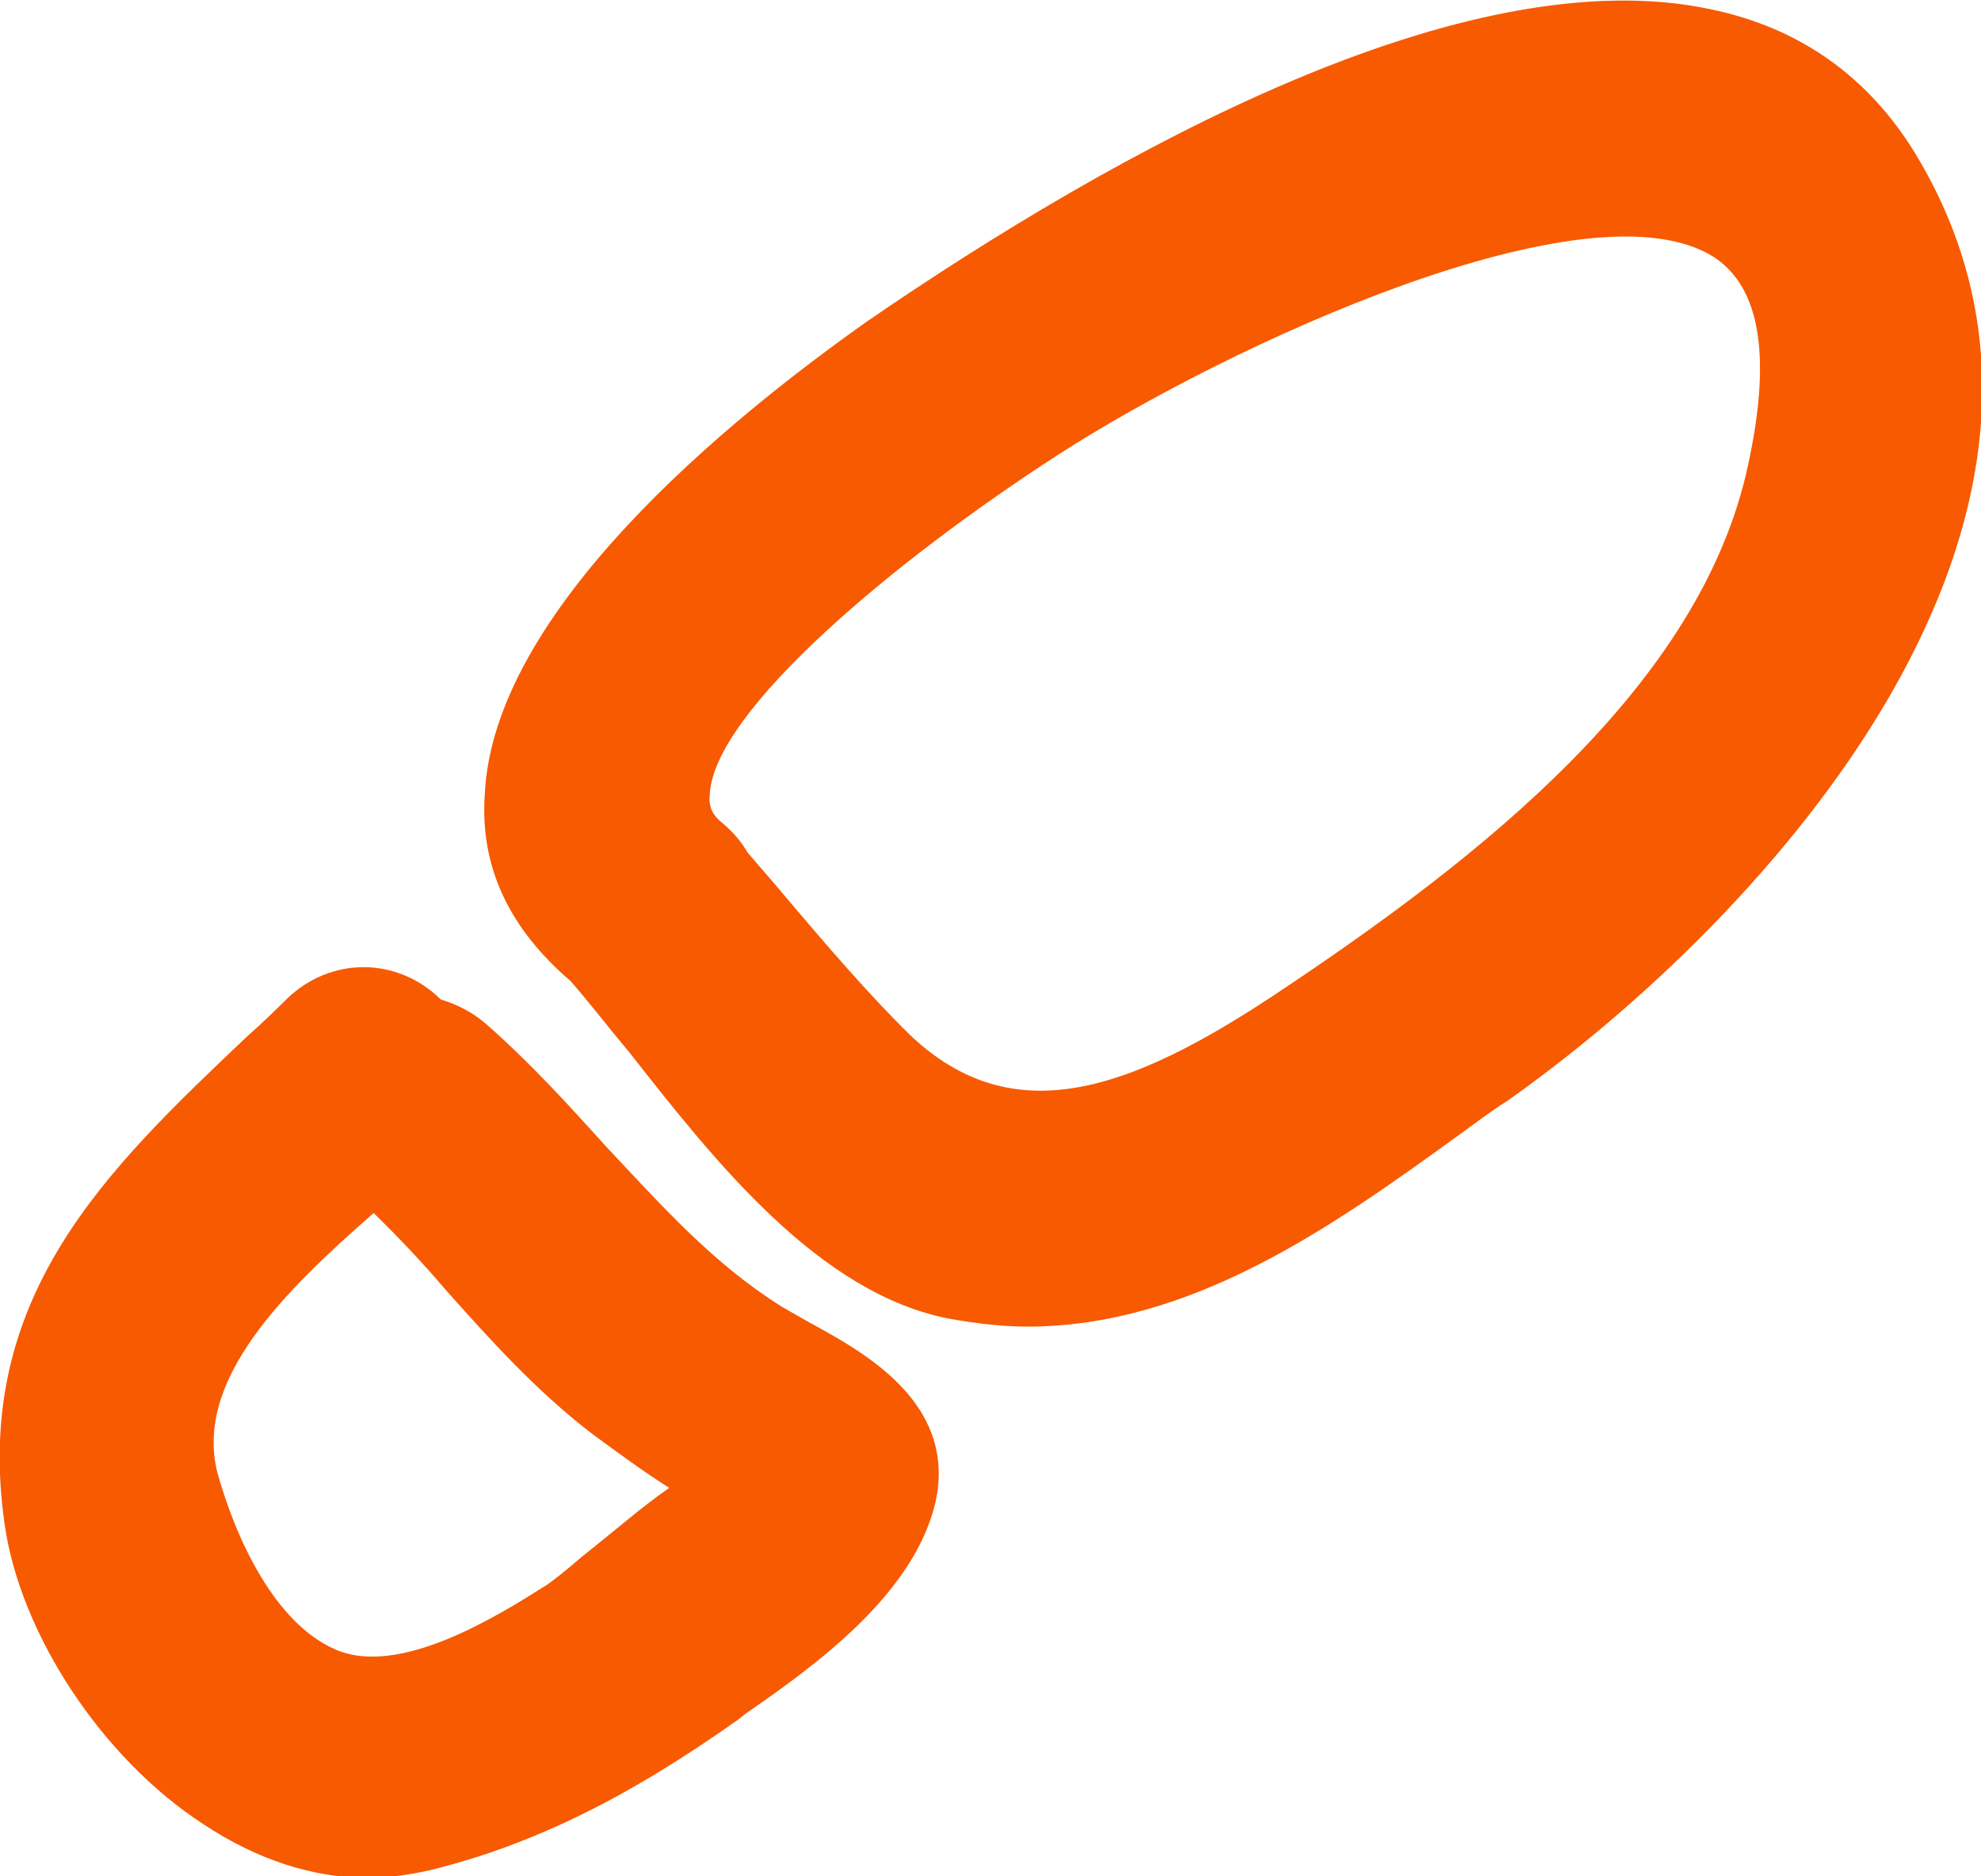
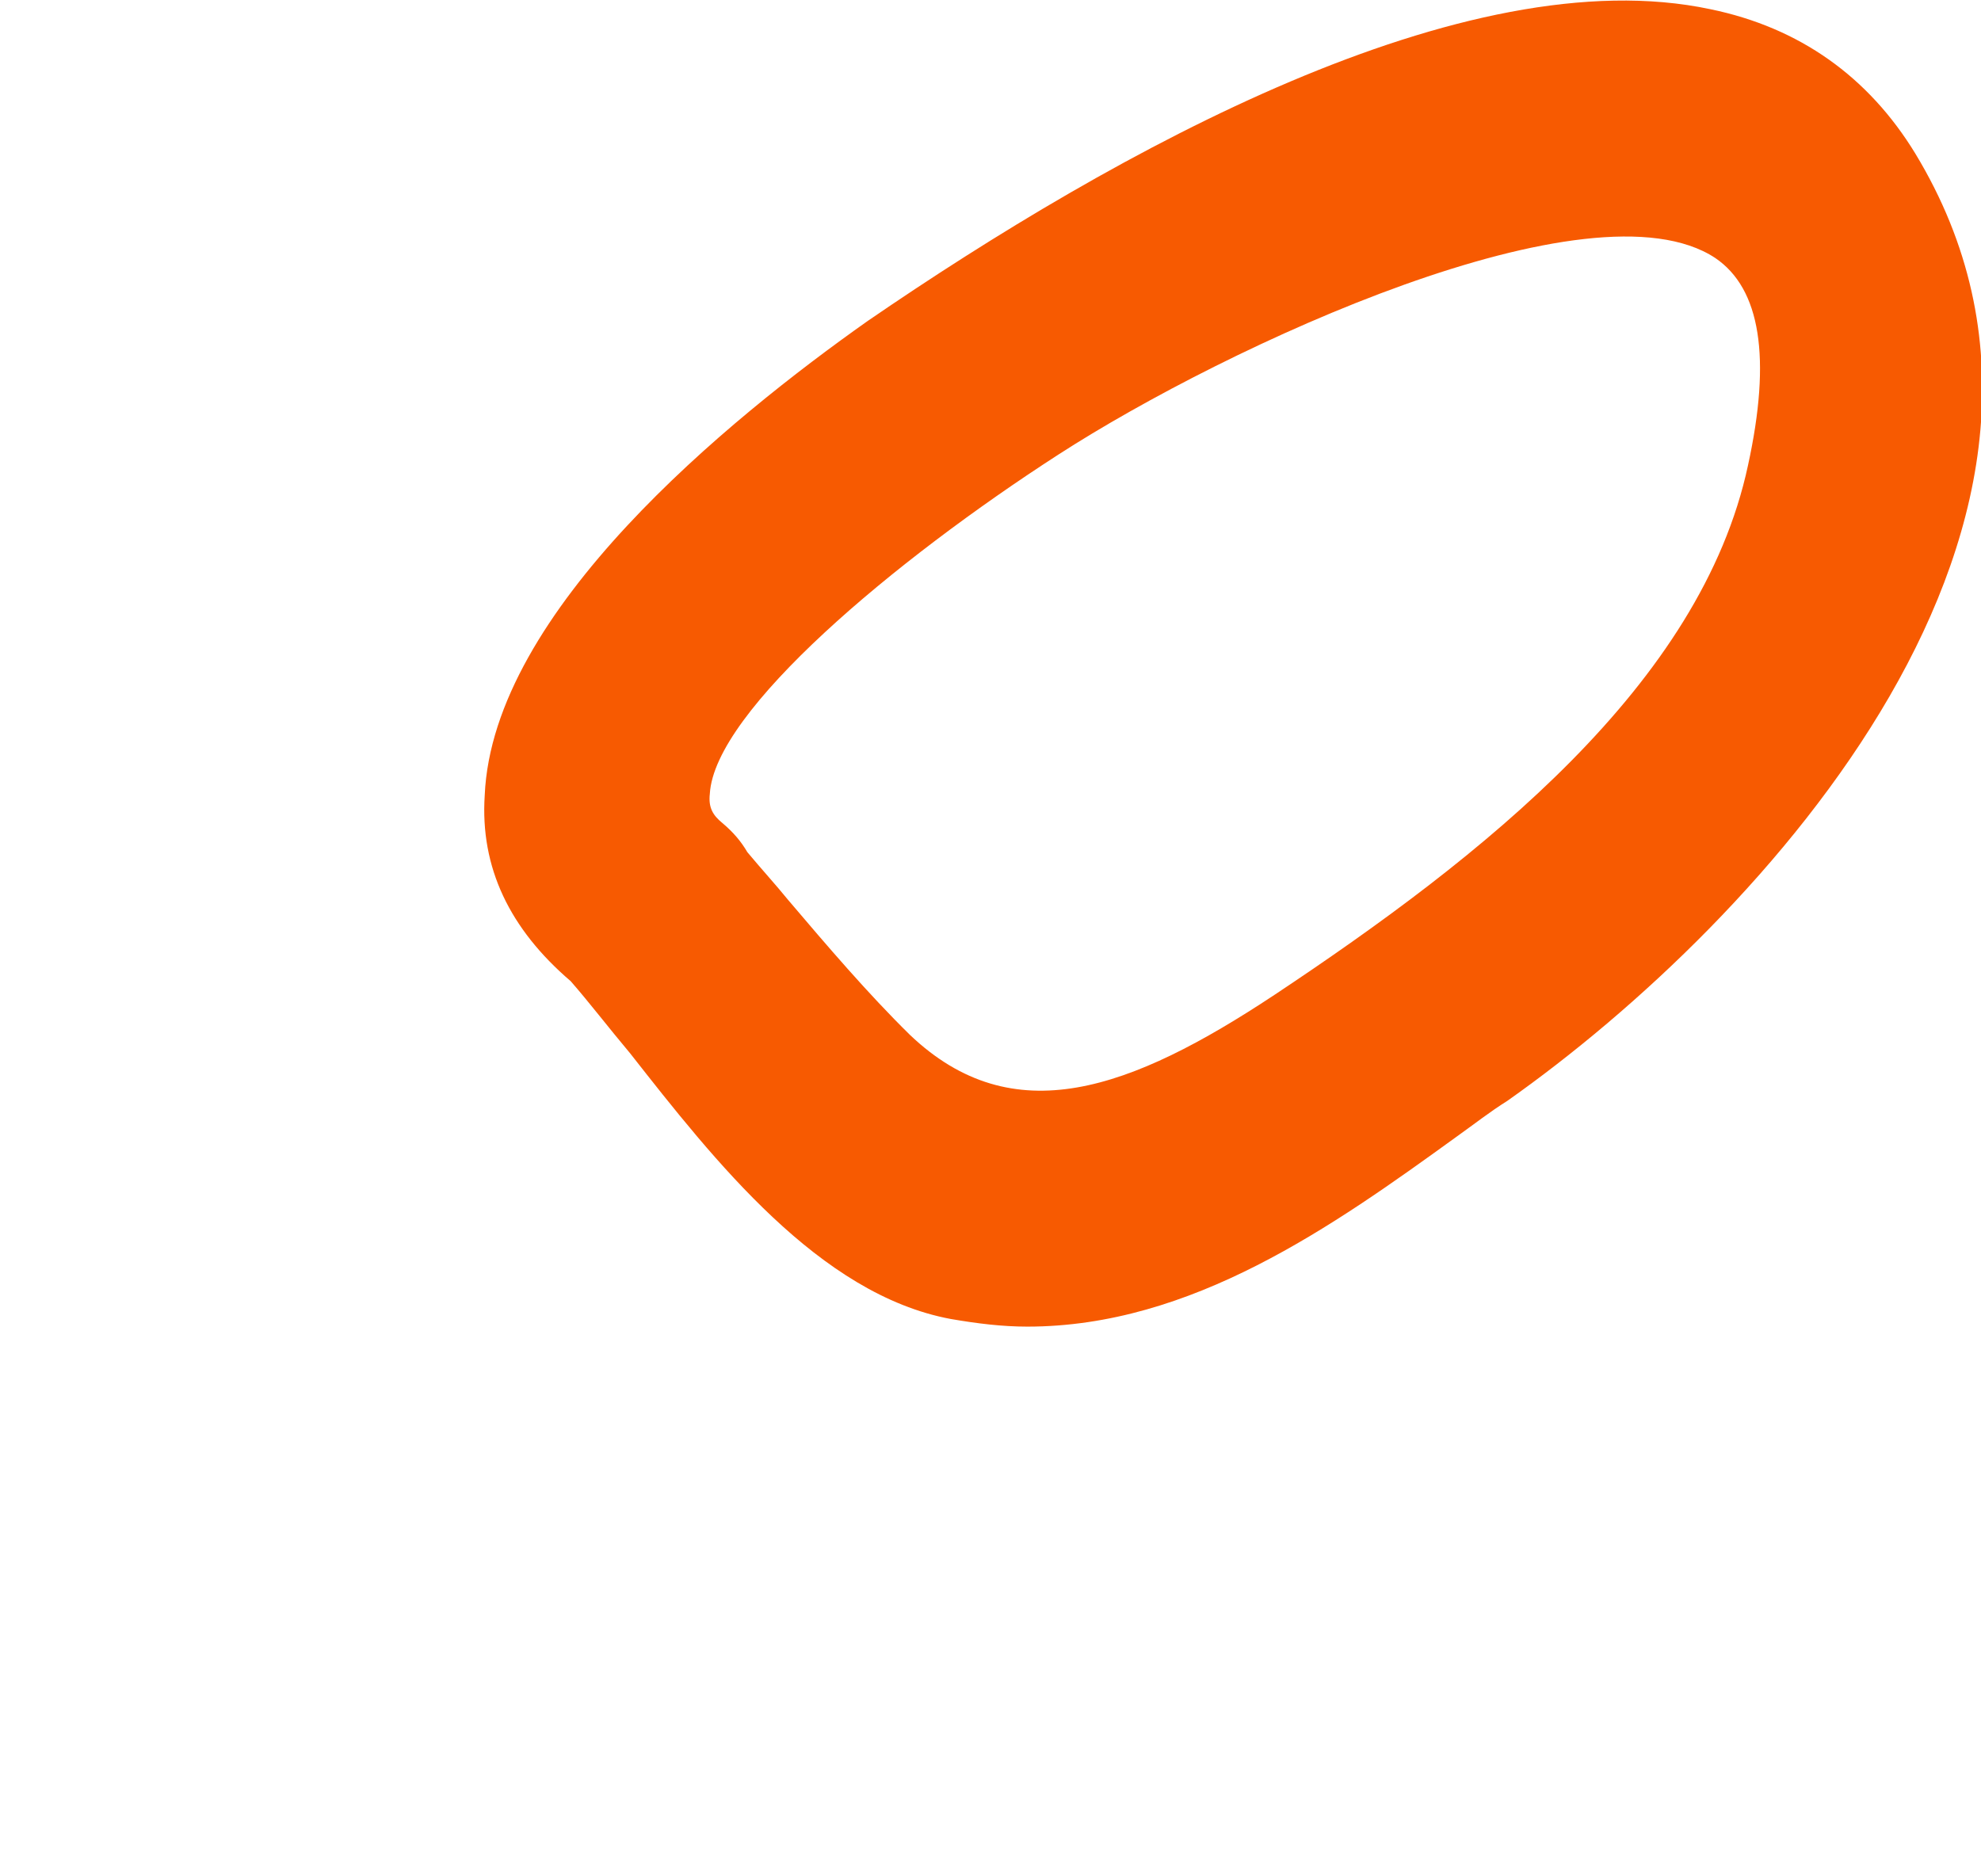
<svg xmlns="http://www.w3.org/2000/svg" width="38" height="36" viewBox="0 0 38 36" fill="none">
  <g clip-path="url(#clip0_52_15)">
-     <path d="M3.899 34.998C4.919 35.676 5.998 36.029 7.048 36.029C7.438 36.029 7.858 35.971 8.248 35.882C10.167 35.411 11.997 34.527 14.156 32.995L14.306 32.877C15.626 31.964 17.605 30.55 17.965 28.723C18.295 26.897 16.586 25.954 15.566 25.395C15.356 25.277 15.146 25.159 14.996 25.07C13.676 24.245 12.687 23.126 11.607 21.977C10.917 21.211 10.167 20.386 9.328 19.65C9.058 19.414 8.758 19.267 8.458 19.178C7.618 18.354 6.358 18.354 5.519 19.149C5.249 19.414 5.009 19.65 4.739 19.886C2.039 22.448 -0.54 24.894 0.09 29.254C0.39 31.345 1.949 33.732 3.899 34.998ZM8.548 24.746C9.388 25.689 10.287 26.691 11.367 27.516C11.847 27.869 12.327 28.223 12.837 28.547C12.327 28.9 11.787 29.372 11.157 29.872C10.887 30.108 10.587 30.344 10.497 30.403C9.567 30.992 7.648 32.2 6.418 31.64C5.279 31.139 4.529 29.548 4.169 28.252C3.719 26.455 5.489 24.746 7.168 23.273C7.648 23.745 8.098 24.216 8.548 24.746Z" fill="#F75A01" />
    <path d="M10.947 18.825C11.307 19.237 11.667 19.709 12.087 20.209C13.706 22.272 15.716 24.835 18.235 25.306C18.745 25.394 19.225 25.453 19.705 25.453C22.854 25.453 25.553 23.538 27.953 21.8C28.283 21.565 28.582 21.329 28.912 21.123C33.801 17.676 40.969 9.928 36.74 2.946C35.841 1.473 34.521 0.53 32.811 0.177C28.103 -0.825 21.414 2.887 16.646 6.157C13.976 8.043 9.448 11.725 9.298 15.26C9.208 16.645 9.777 17.823 10.947 18.825ZM13.616 15.231C13.706 13.64 17.155 10.753 20.305 8.72C23.544 6.628 30.532 3.388 32.901 4.949C33.771 5.538 33.981 6.864 33.531 8.926C32.631 13.139 28.433 16.439 24.444 19.09C21.684 20.916 19.435 21.741 17.455 19.856C16.646 19.061 15.866 18.147 15.116 17.264C14.876 16.969 14.606 16.674 14.336 16.35C14.216 16.144 14.066 15.967 13.856 15.79C13.676 15.643 13.586 15.496 13.616 15.231Z" fill="#F75A01" />
  </g>
  <defs>
    <clipPath id="clip0_52_15">
      <rect width="38" height="36" fill="white" />
    </clipPath>
  </defs>
</svg>